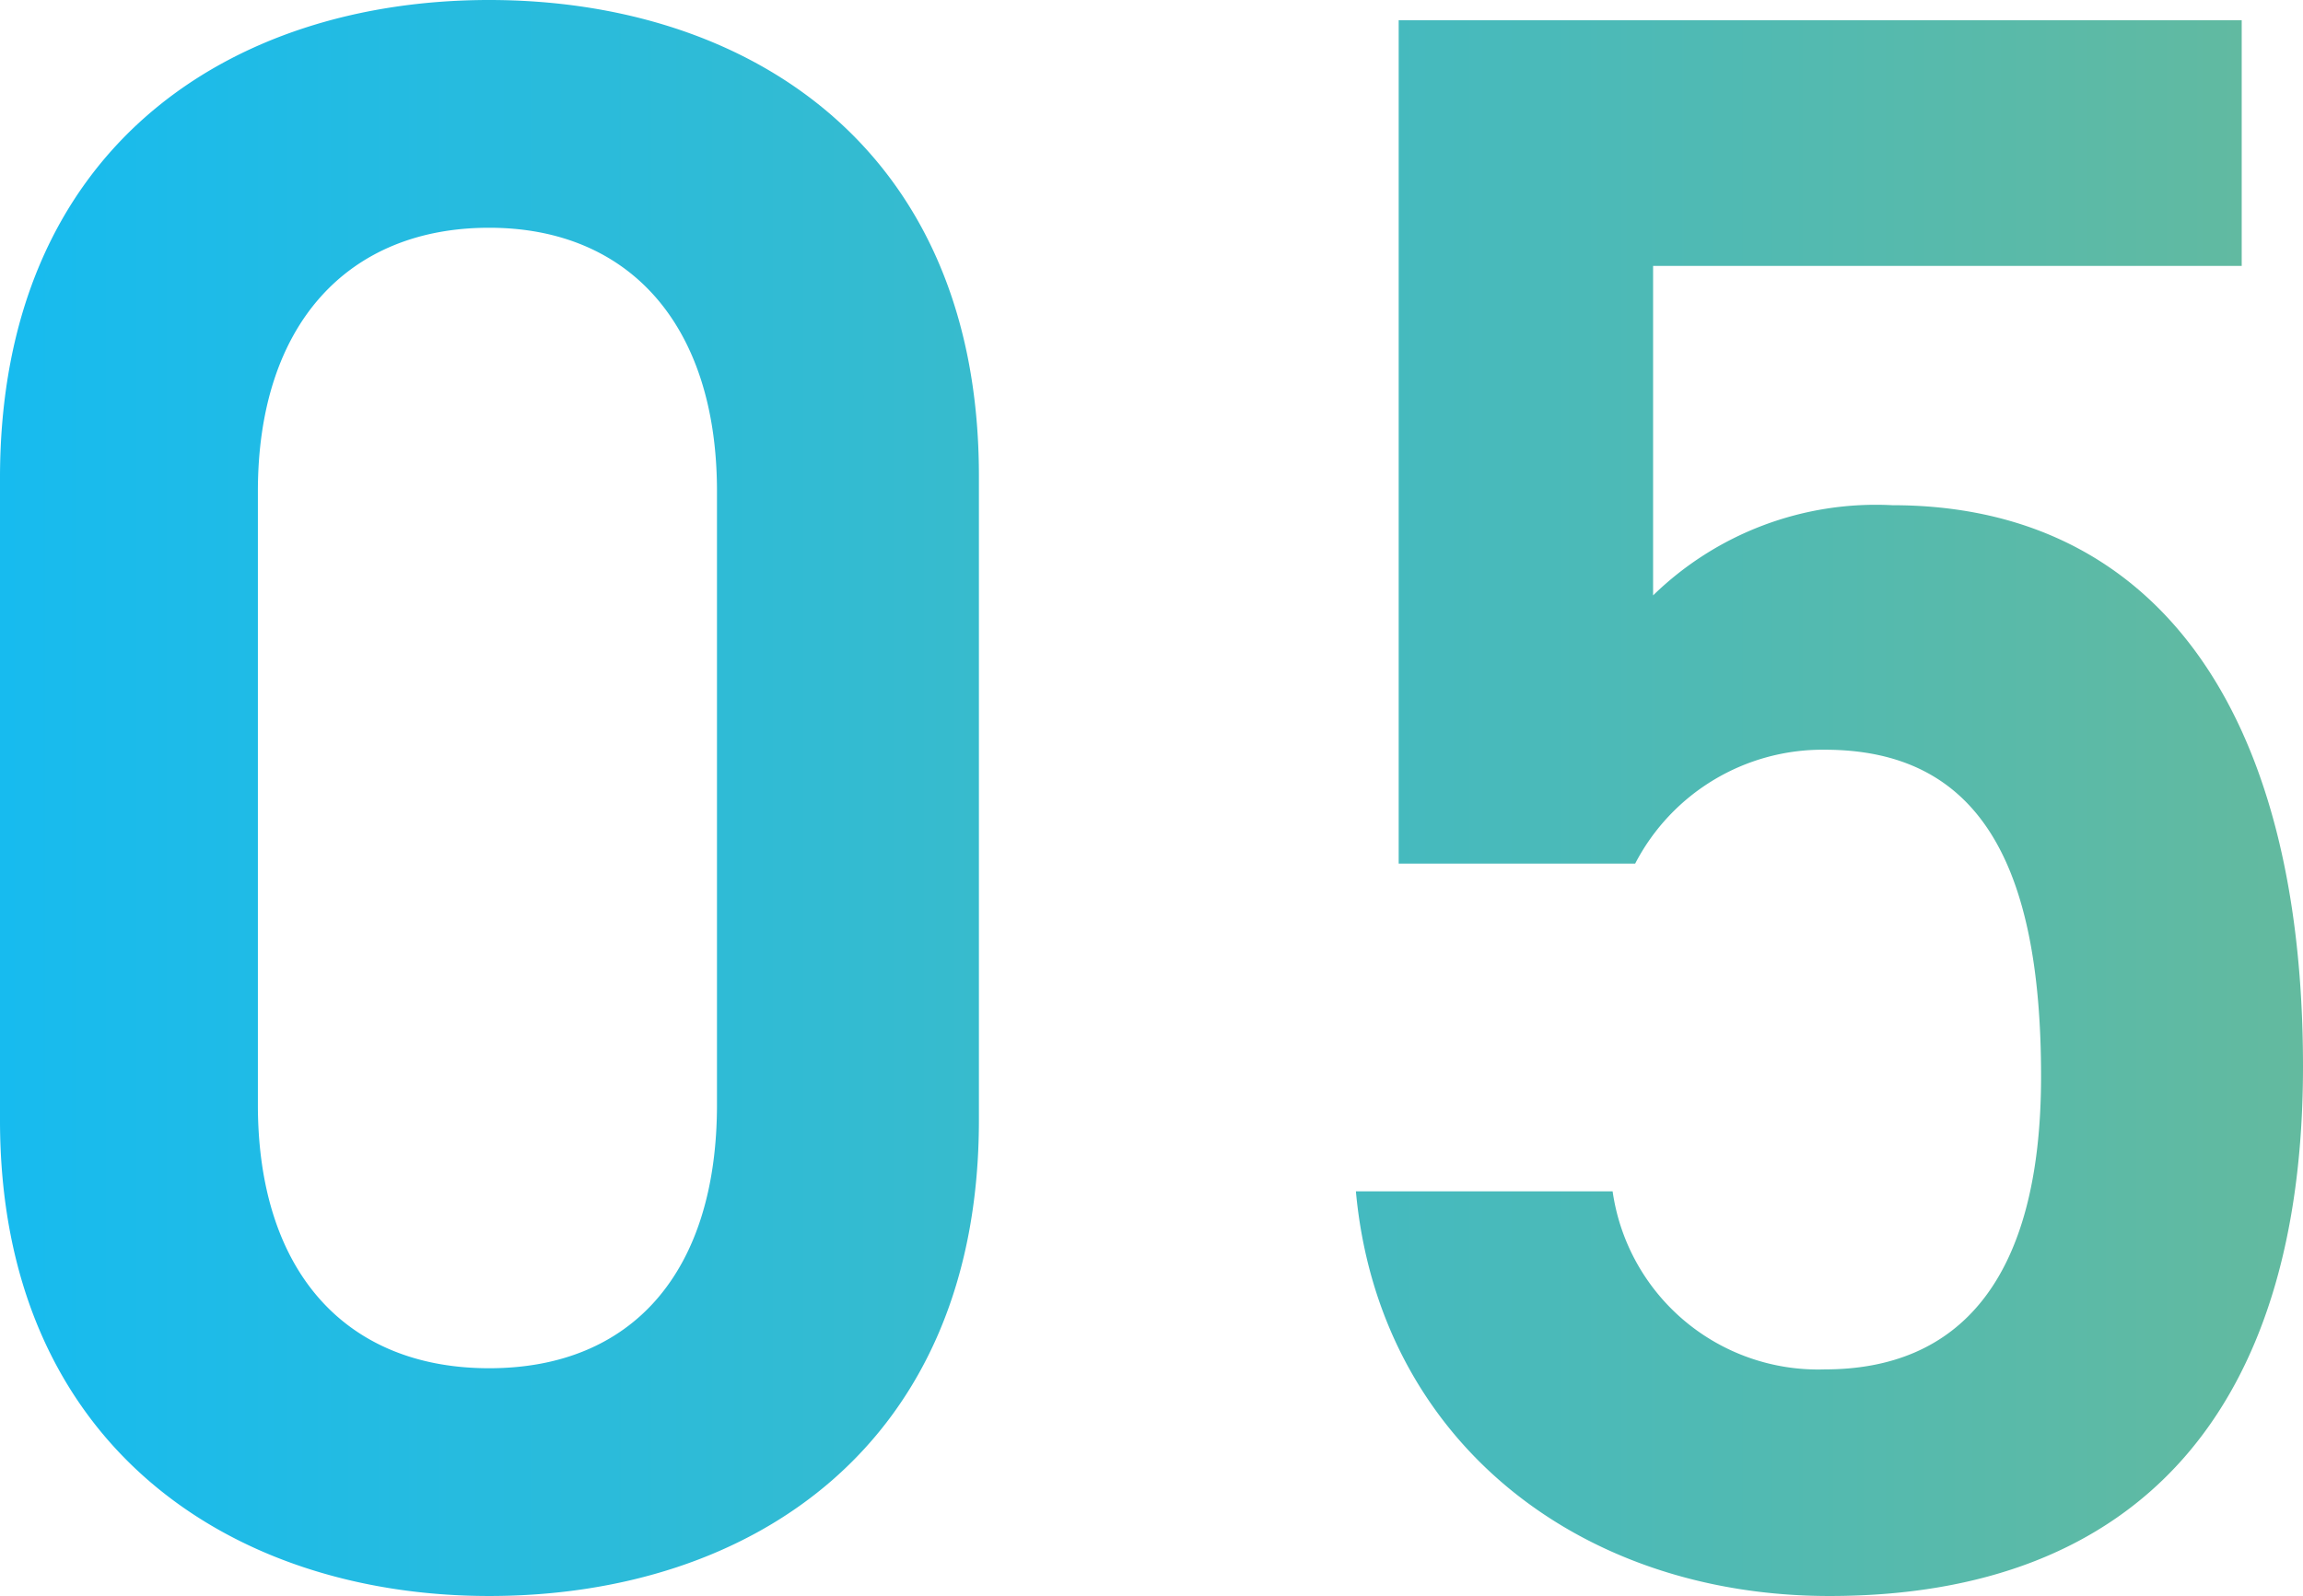
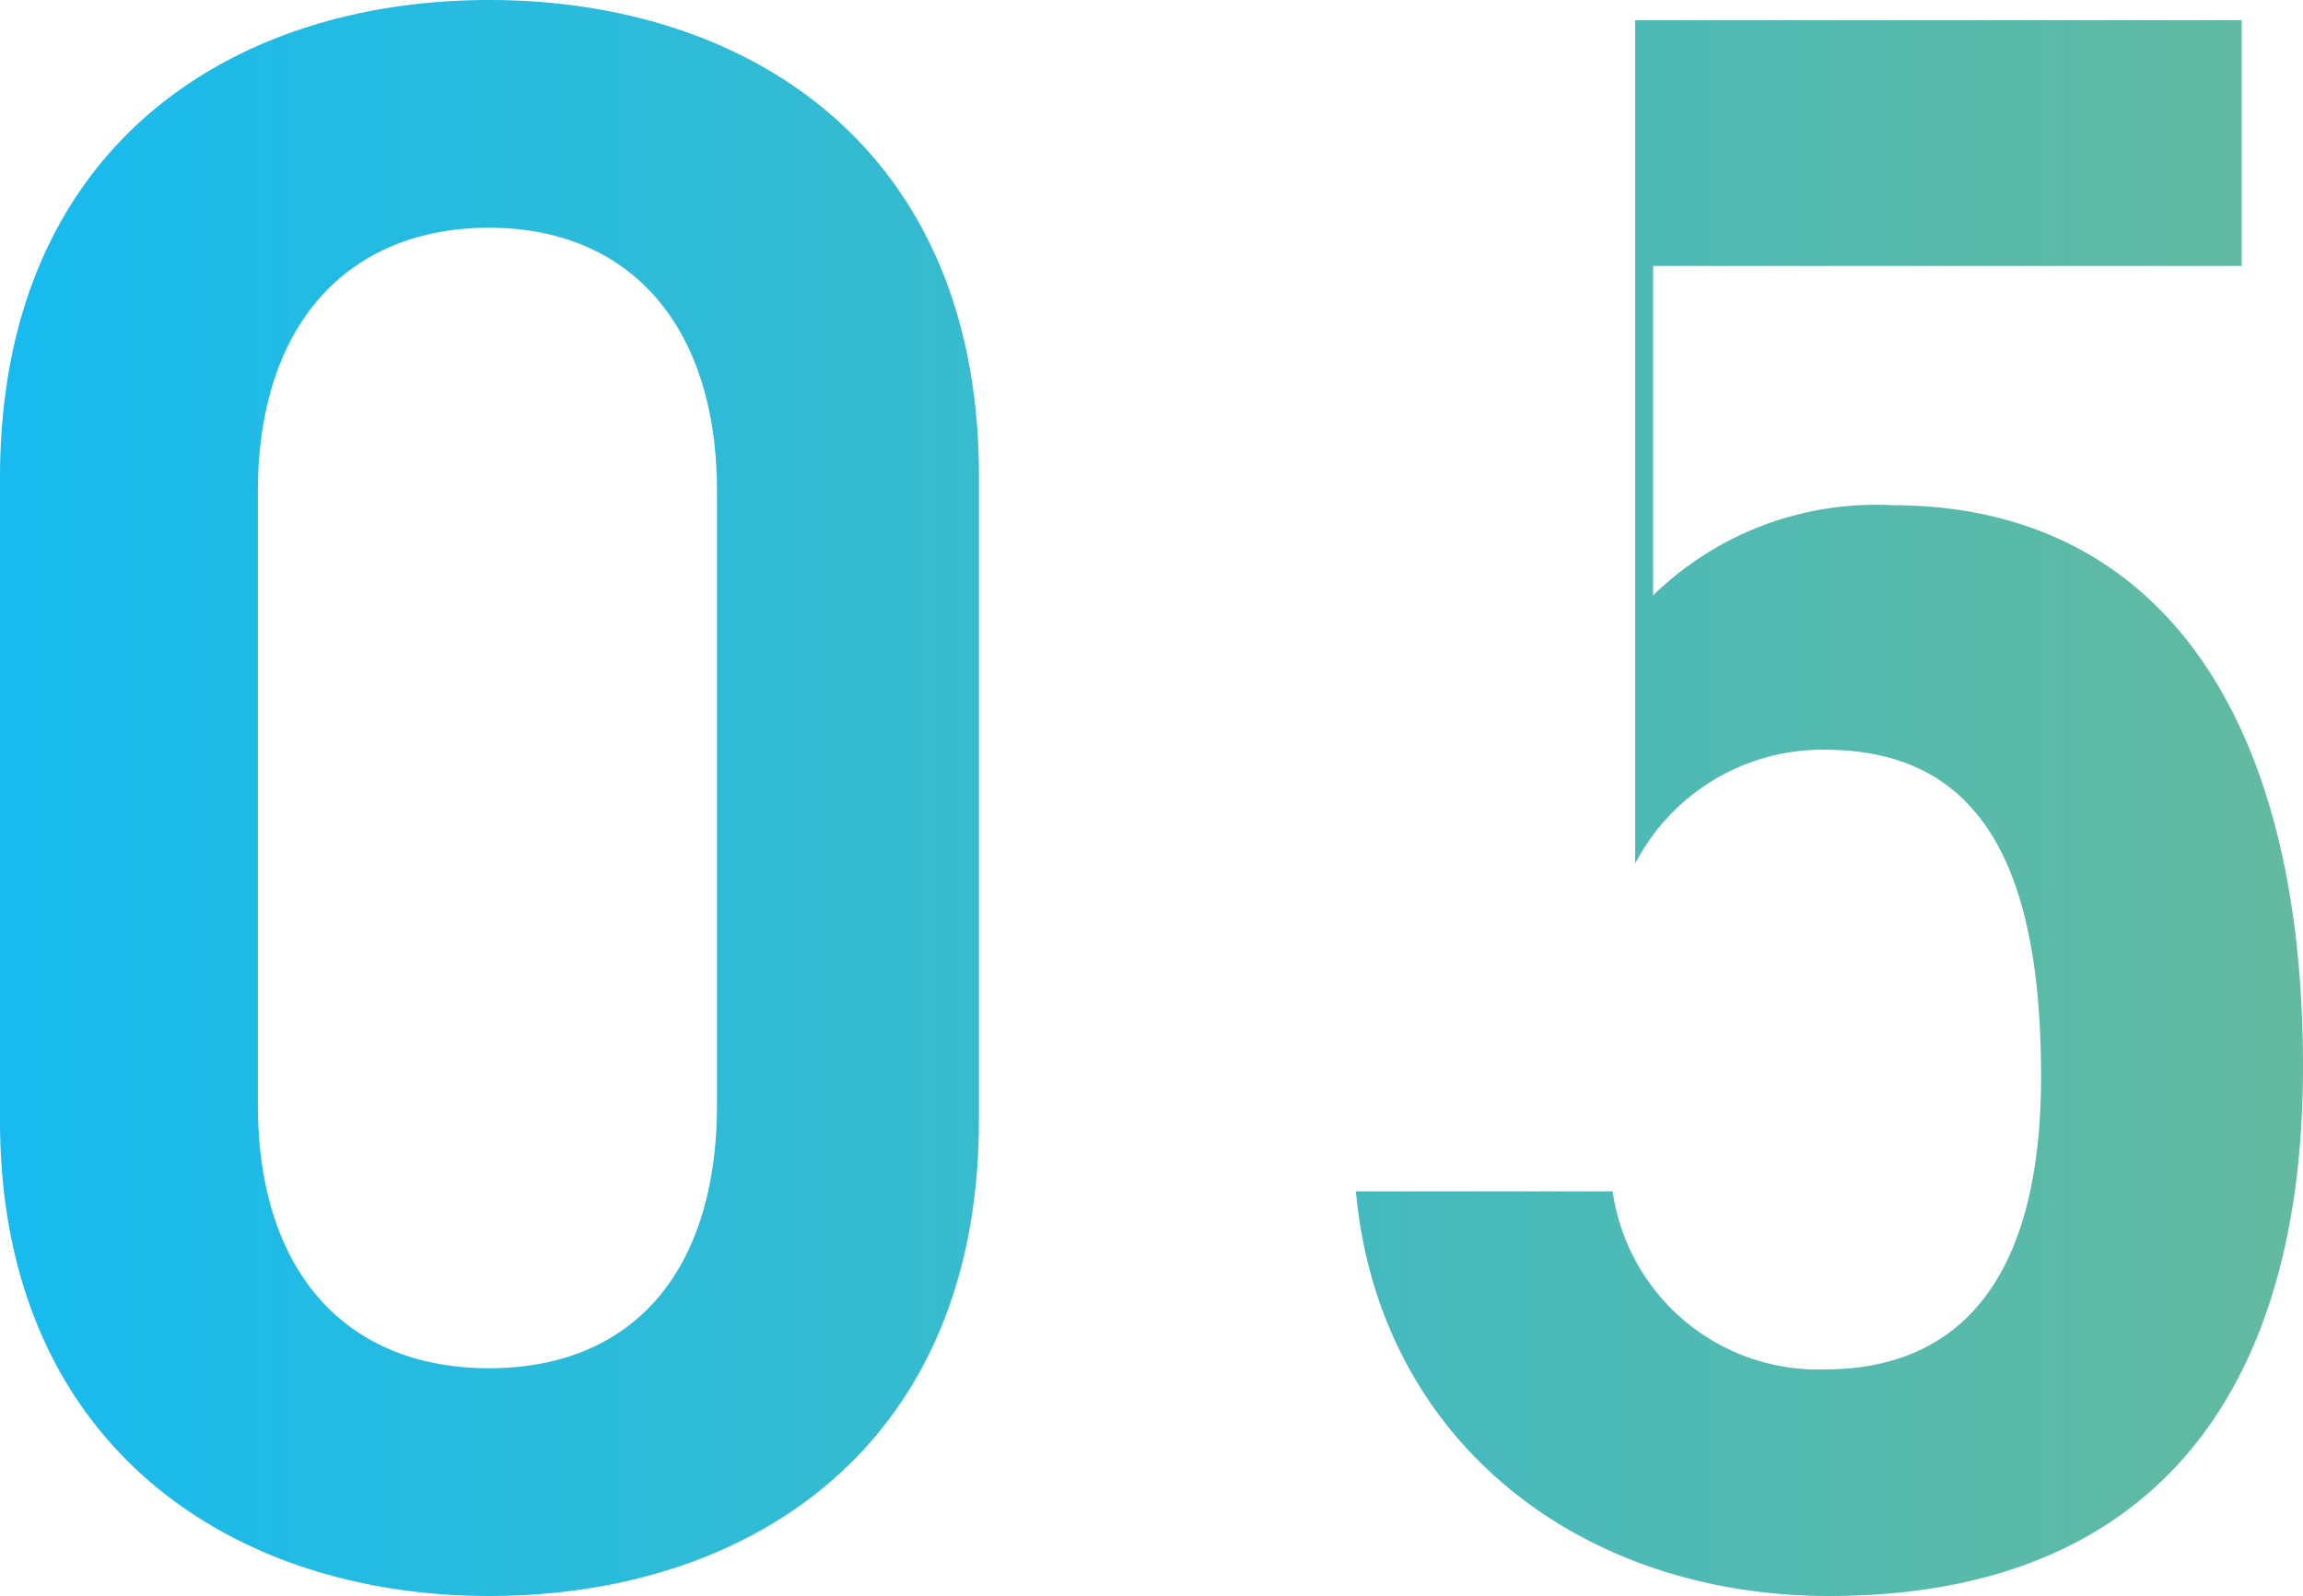
<svg xmlns="http://www.w3.org/2000/svg" viewBox="0 0 39.83 27.61">
  <defs>
    <style>.cls-1{fill:url(#名称未設定グラデーション_13);}</style>
    <linearGradient id="名称未設定グラデーション_13" y1="13.81" x2="39.83" y2="13.81" gradientUnits="userSpaceOnUse">
      <stop offset="0" stop-color="#17bbef" />
      <stop offset="1" stop-color="#63ba9f" />
    </linearGradient>
  </defs>
  <title>n05</title>
  <g id="レイヤー_2" data-name="レイヤー 2">
    <g id="ヘッダー">
-       <path class="cls-1" d="M8.46,27.61C4,27.61,0,25,0,19.38V8.27C0,2.54,4,0,8.46,0s8.47,2.54,8.47,8.23V19.38C16.93,25,13,27.61,8.46,27.61Zm0-23.67c-2.45,0-4,1.68-4,4.56V19.11c0,2.89,1.52,4.56,4,4.56S12.4,22,12.4,19.11V8.5C12.4,5.62,10.88,3.94,8.46,3.94Zm19.82,11H24.19V.35H38.77V4.6H28.59v5.7a5.52,5.52,0,0,1,4.14-1.56c4.48,0,7.1,3.47,7.1,9.71,0,5.89-2.81,9.16-8.19,9.16-4.37,0-7.8-2.73-8.19-7h4.44a3.59,3.59,0,0,0,3.67,3.08c2.3,0,3.74-1.52,3.74-5.07,0-3.7-1.09-5.65-3.74-5.65A3.65,3.65,0,0,0,28.28,14.94Z" />
+       <path class="cls-1" d="M8.46,27.61C4,27.61,0,25,0,19.38V8.27C0,2.54,4,0,8.46,0s8.47,2.54,8.47,8.23V19.38C16.93,25,13,27.61,8.46,27.61Zm0-23.67c-2.45,0-4,1.68-4,4.56V19.11c0,2.89,1.52,4.56,4,4.56S12.4,22,12.4,19.11V8.5C12.4,5.62,10.88,3.94,8.46,3.94Zm19.82,11V.35H38.77V4.6H28.59v5.7a5.52,5.52,0,0,1,4.14-1.56c4.48,0,7.1,3.47,7.1,9.71,0,5.89-2.81,9.16-8.19,9.16-4.37,0-7.8-2.73-8.19-7h4.44a3.59,3.59,0,0,0,3.67,3.08c2.3,0,3.74-1.52,3.74-5.07,0-3.7-1.09-5.65-3.74-5.65A3.65,3.65,0,0,0,28.28,14.94Z" />
    </g>
  </g>
</svg>